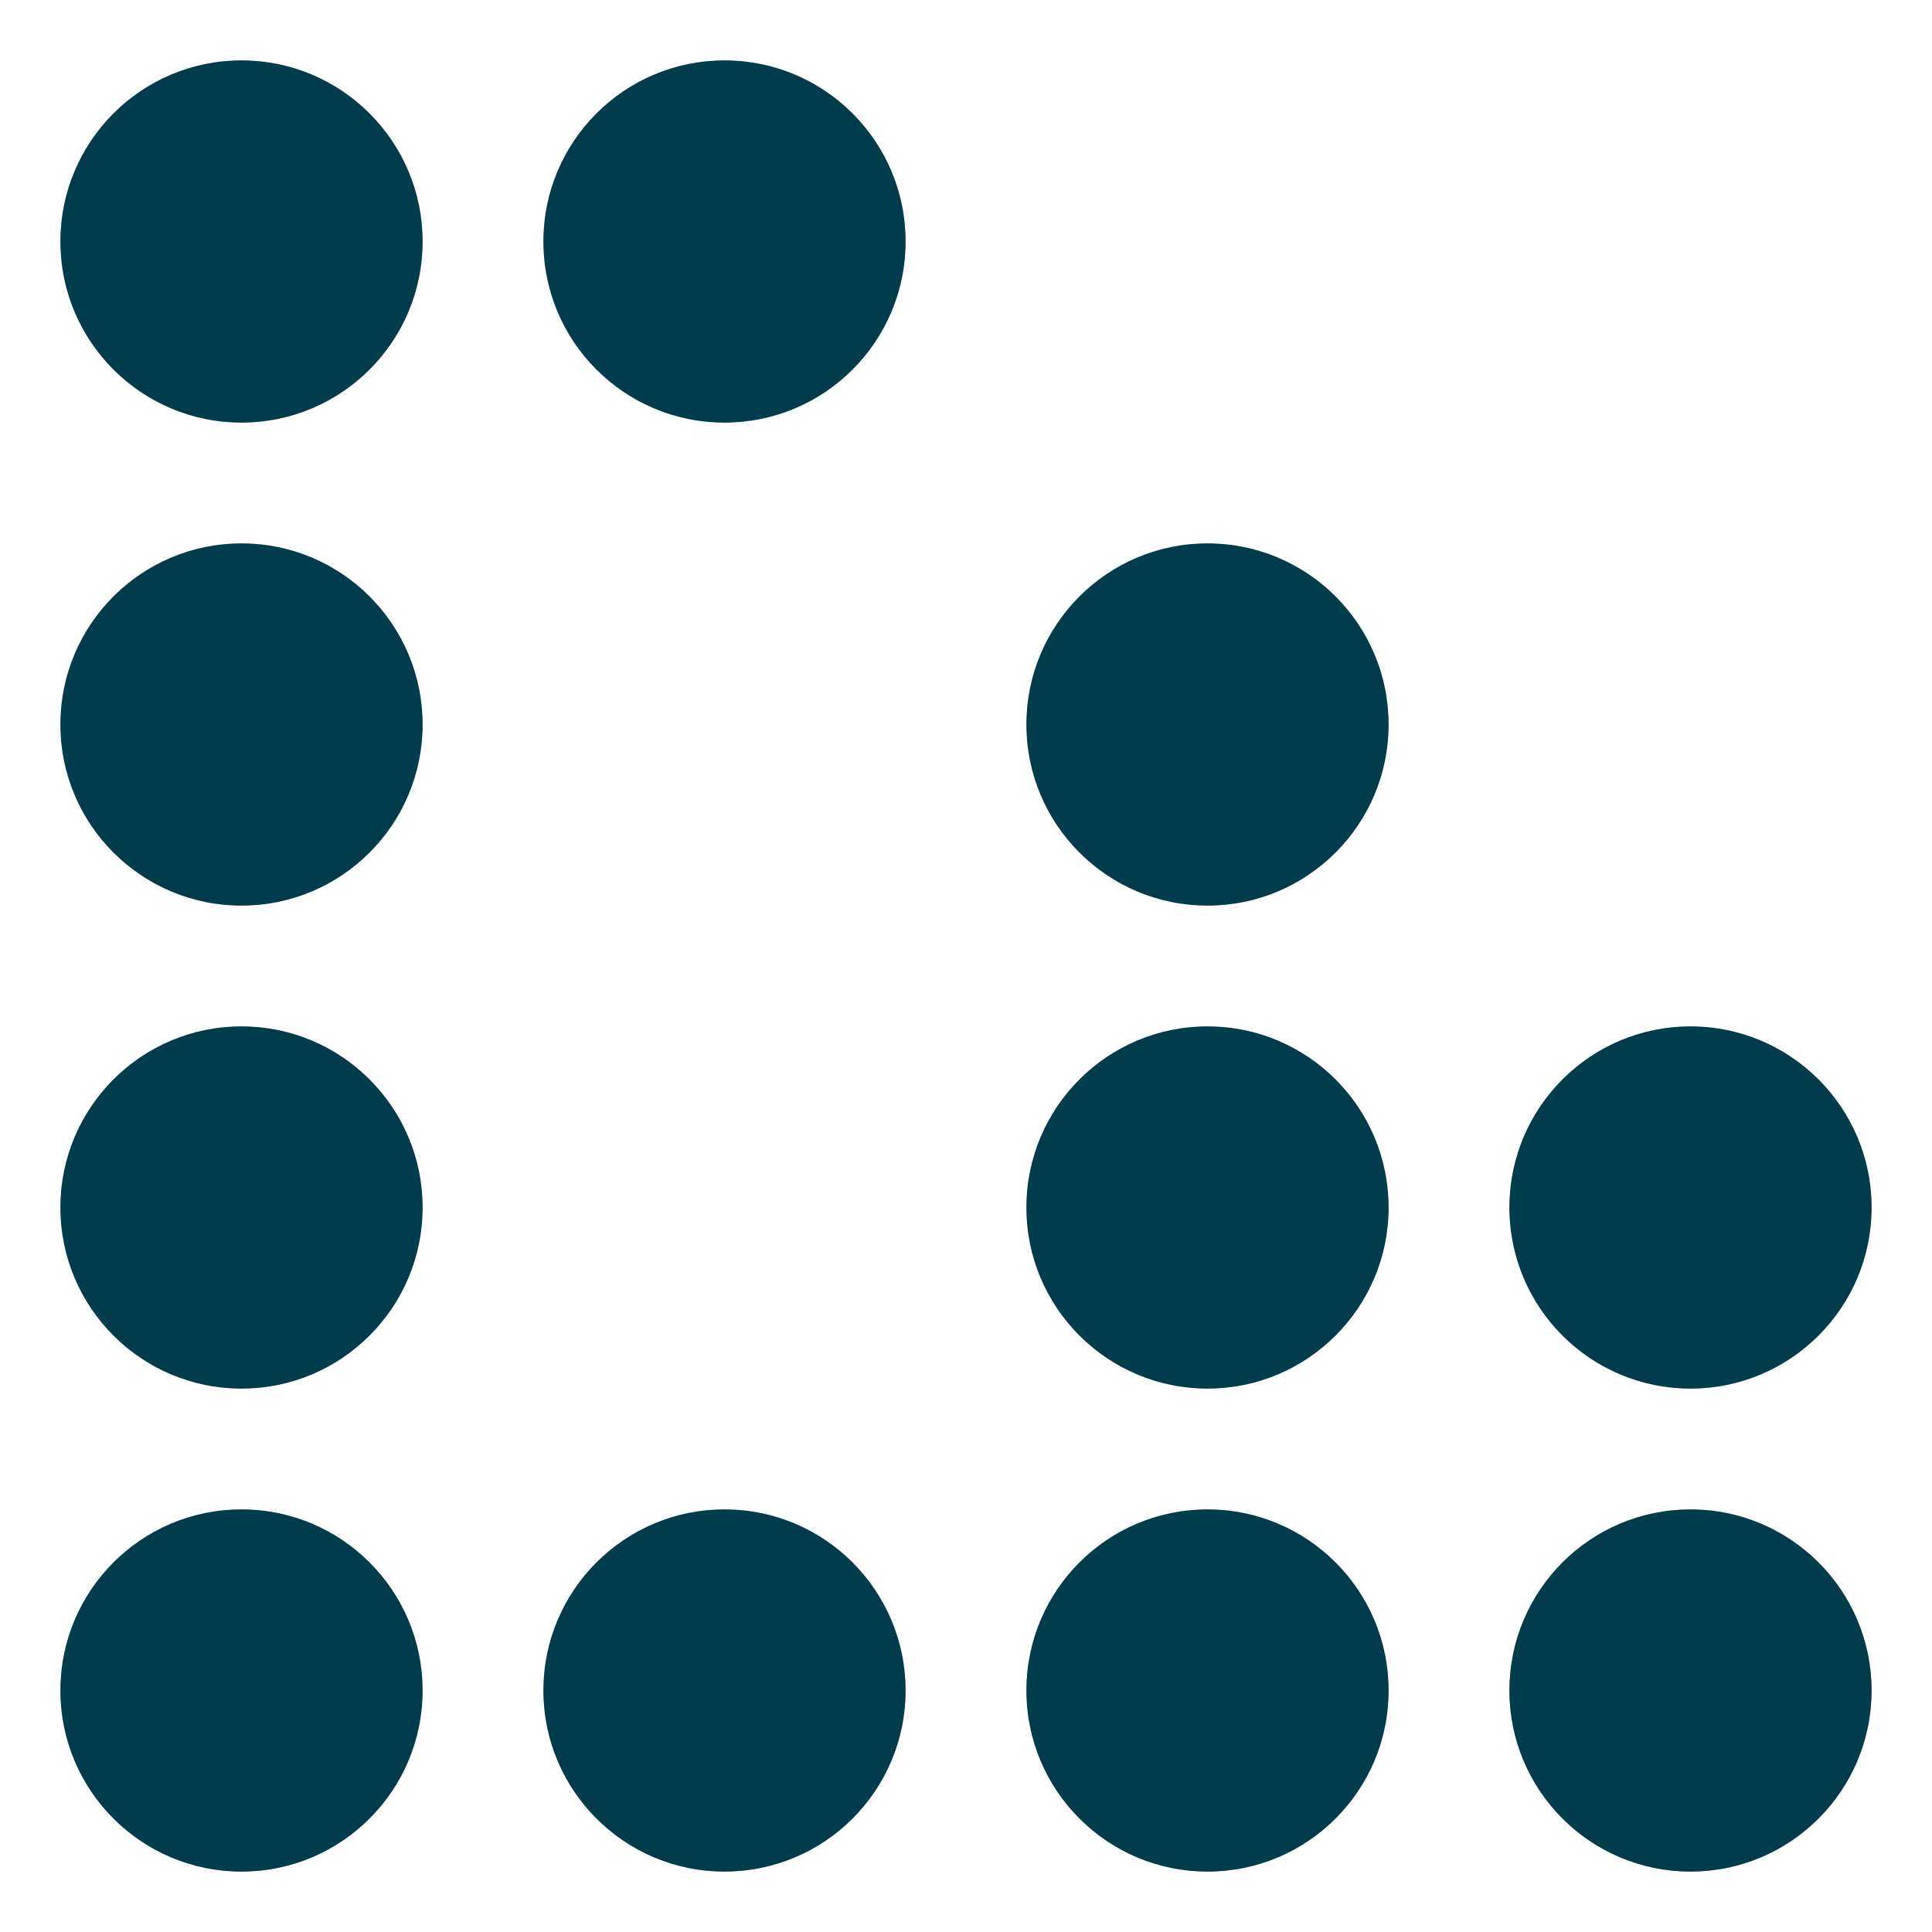
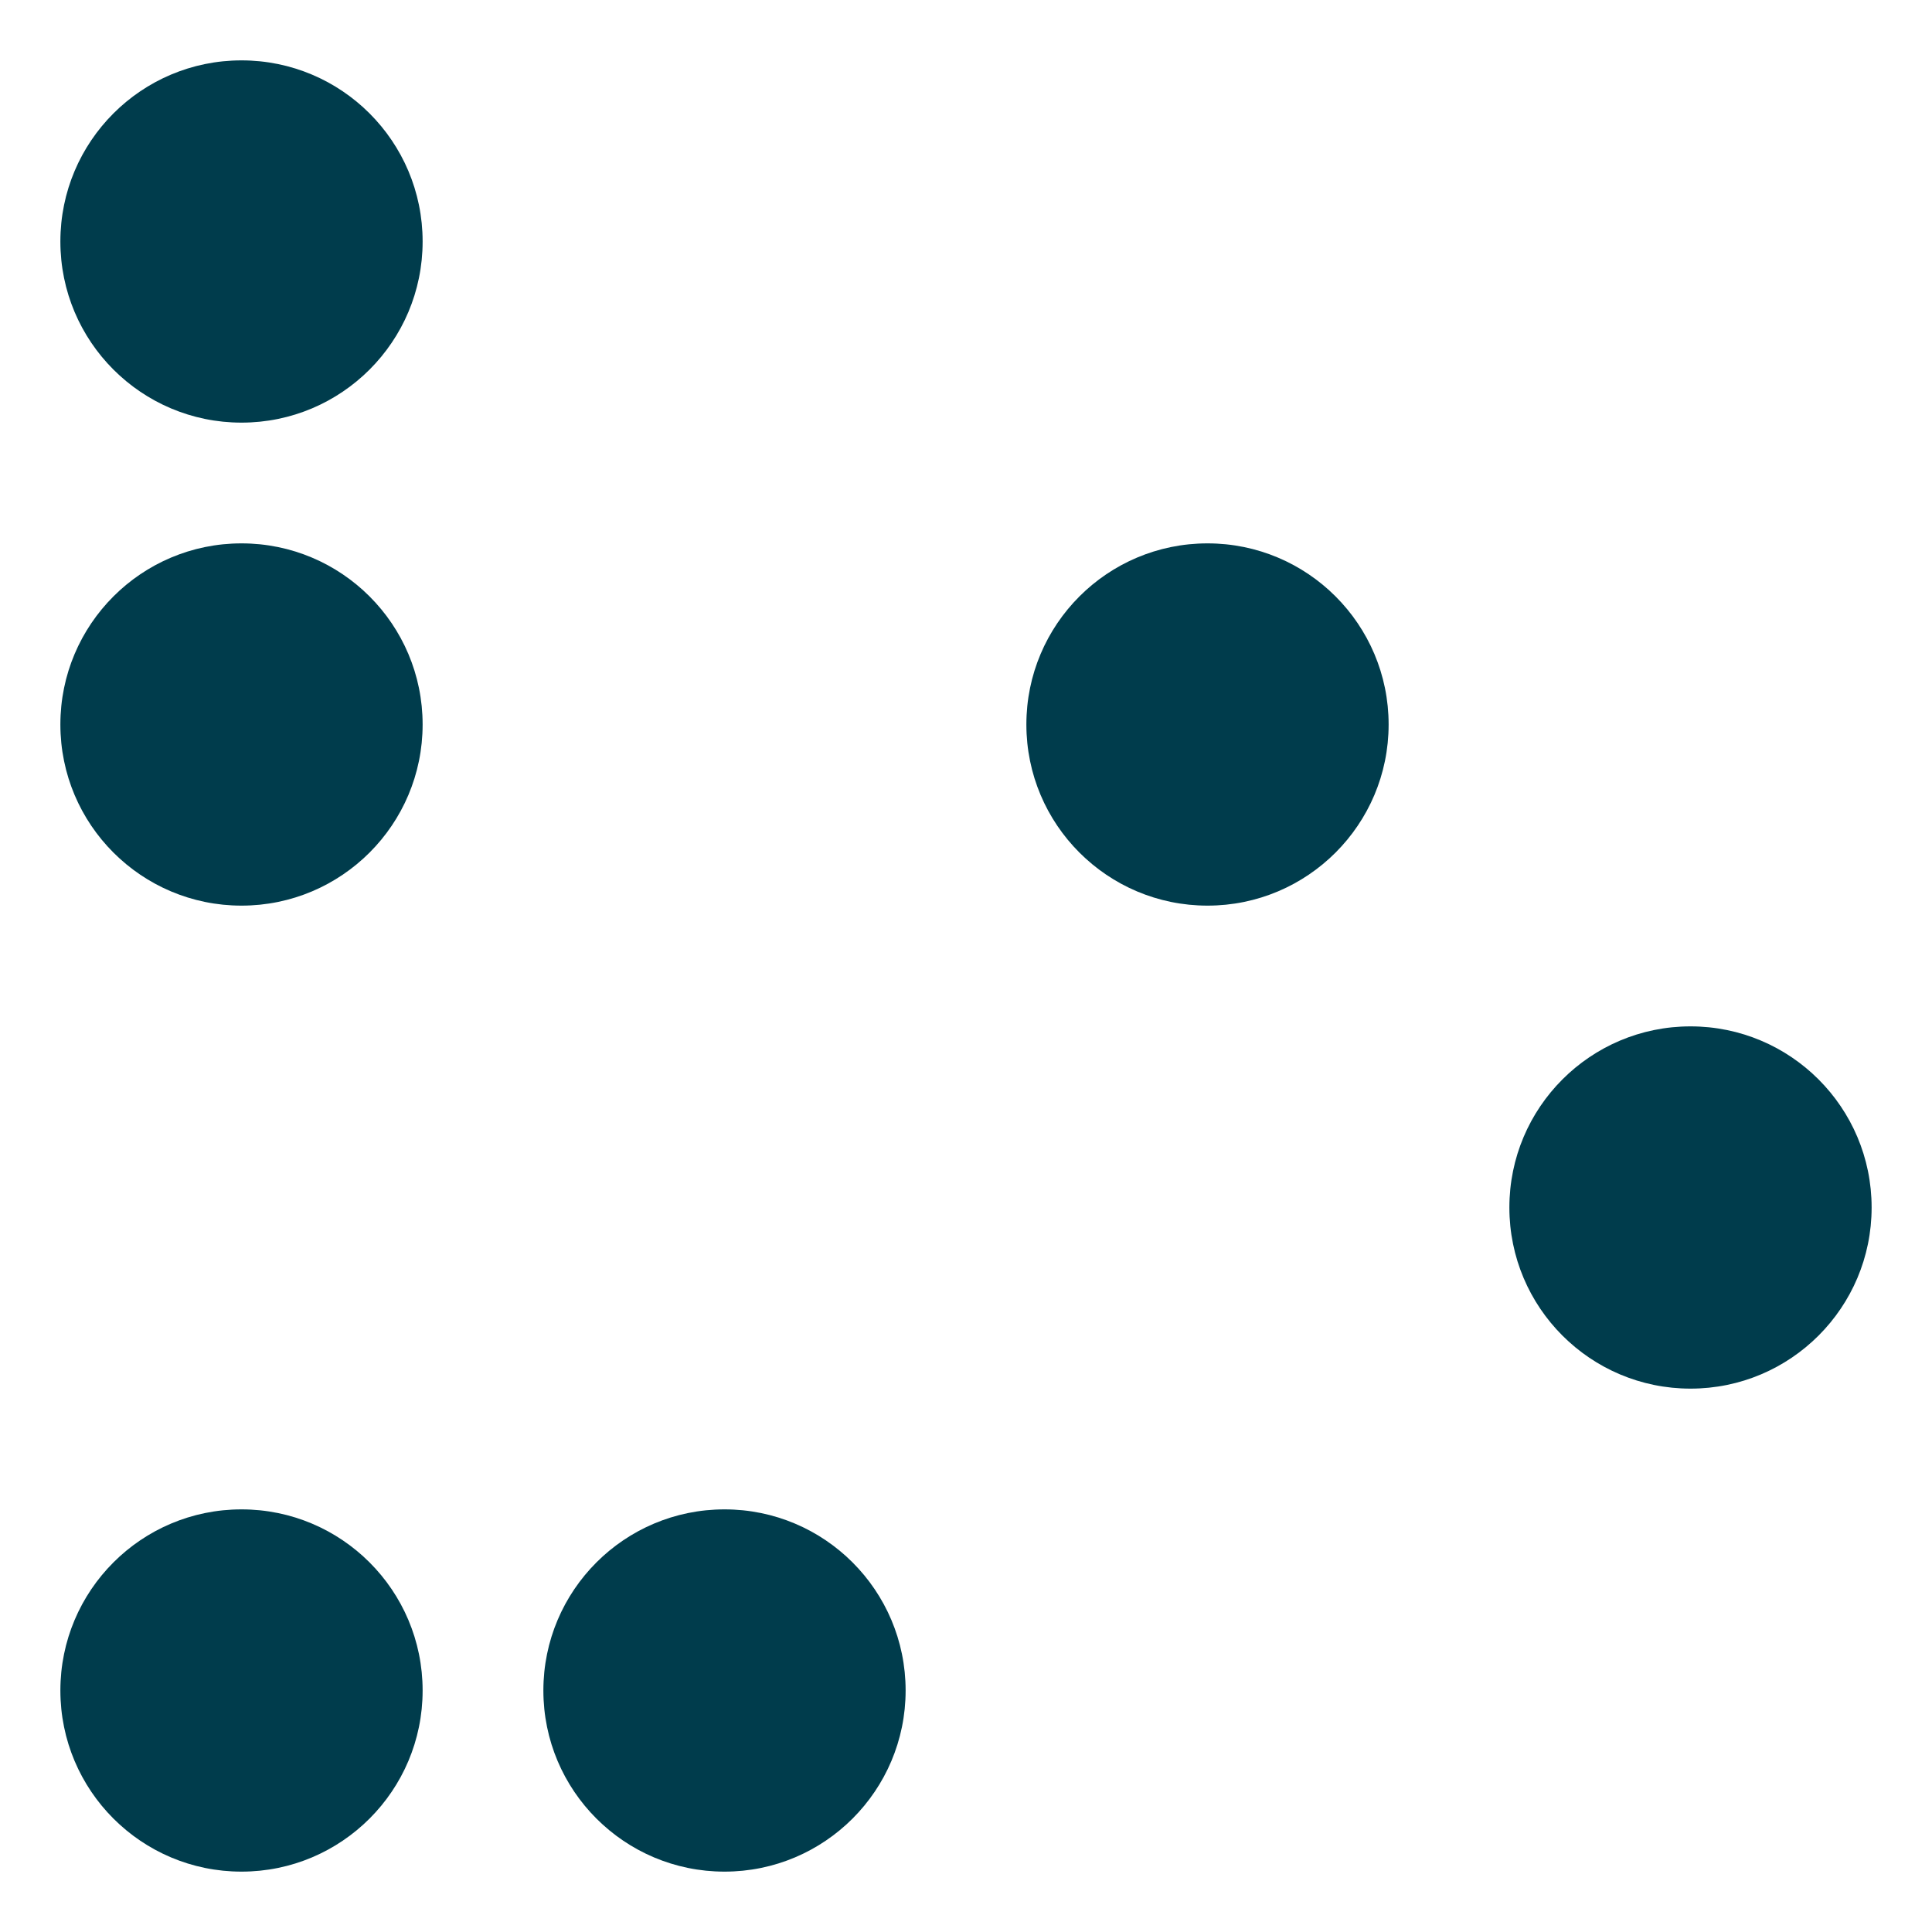
<svg xmlns="http://www.w3.org/2000/svg" width="16" height="16" viewBox="0 0 16 16" fill="none">
  <circle cx="2" cy="14" r="1.5" fill="#003C4C" />
-   <circle cx="2" cy="10" r="1.5" fill="#003C4C" />
  <circle cx="2" cy="6" r="1.5" fill="#003C4C" />
-   <circle cx="6" cy="2" r="1.5" fill="#003C4C" />
  <circle cx="2" cy="2" r="1.5" fill="#003C4C" />
  <circle cx="6" cy="14" r="1.5" fill="#003C4C" />
-   <circle cx="10" cy="14" r="1.5" fill="#003C4C" />
-   <circle cx="14" cy="14" r="1.5" fill="#003C4C" />
  <circle cx="14" cy="10" r="1.5" fill="#003C4C" />
  <circle cx="10" cy="6" r="1.5" fill="#003C4C" />
-   <circle cx="10" cy="10" r="1.5" fill="#003C4C" />
</svg>